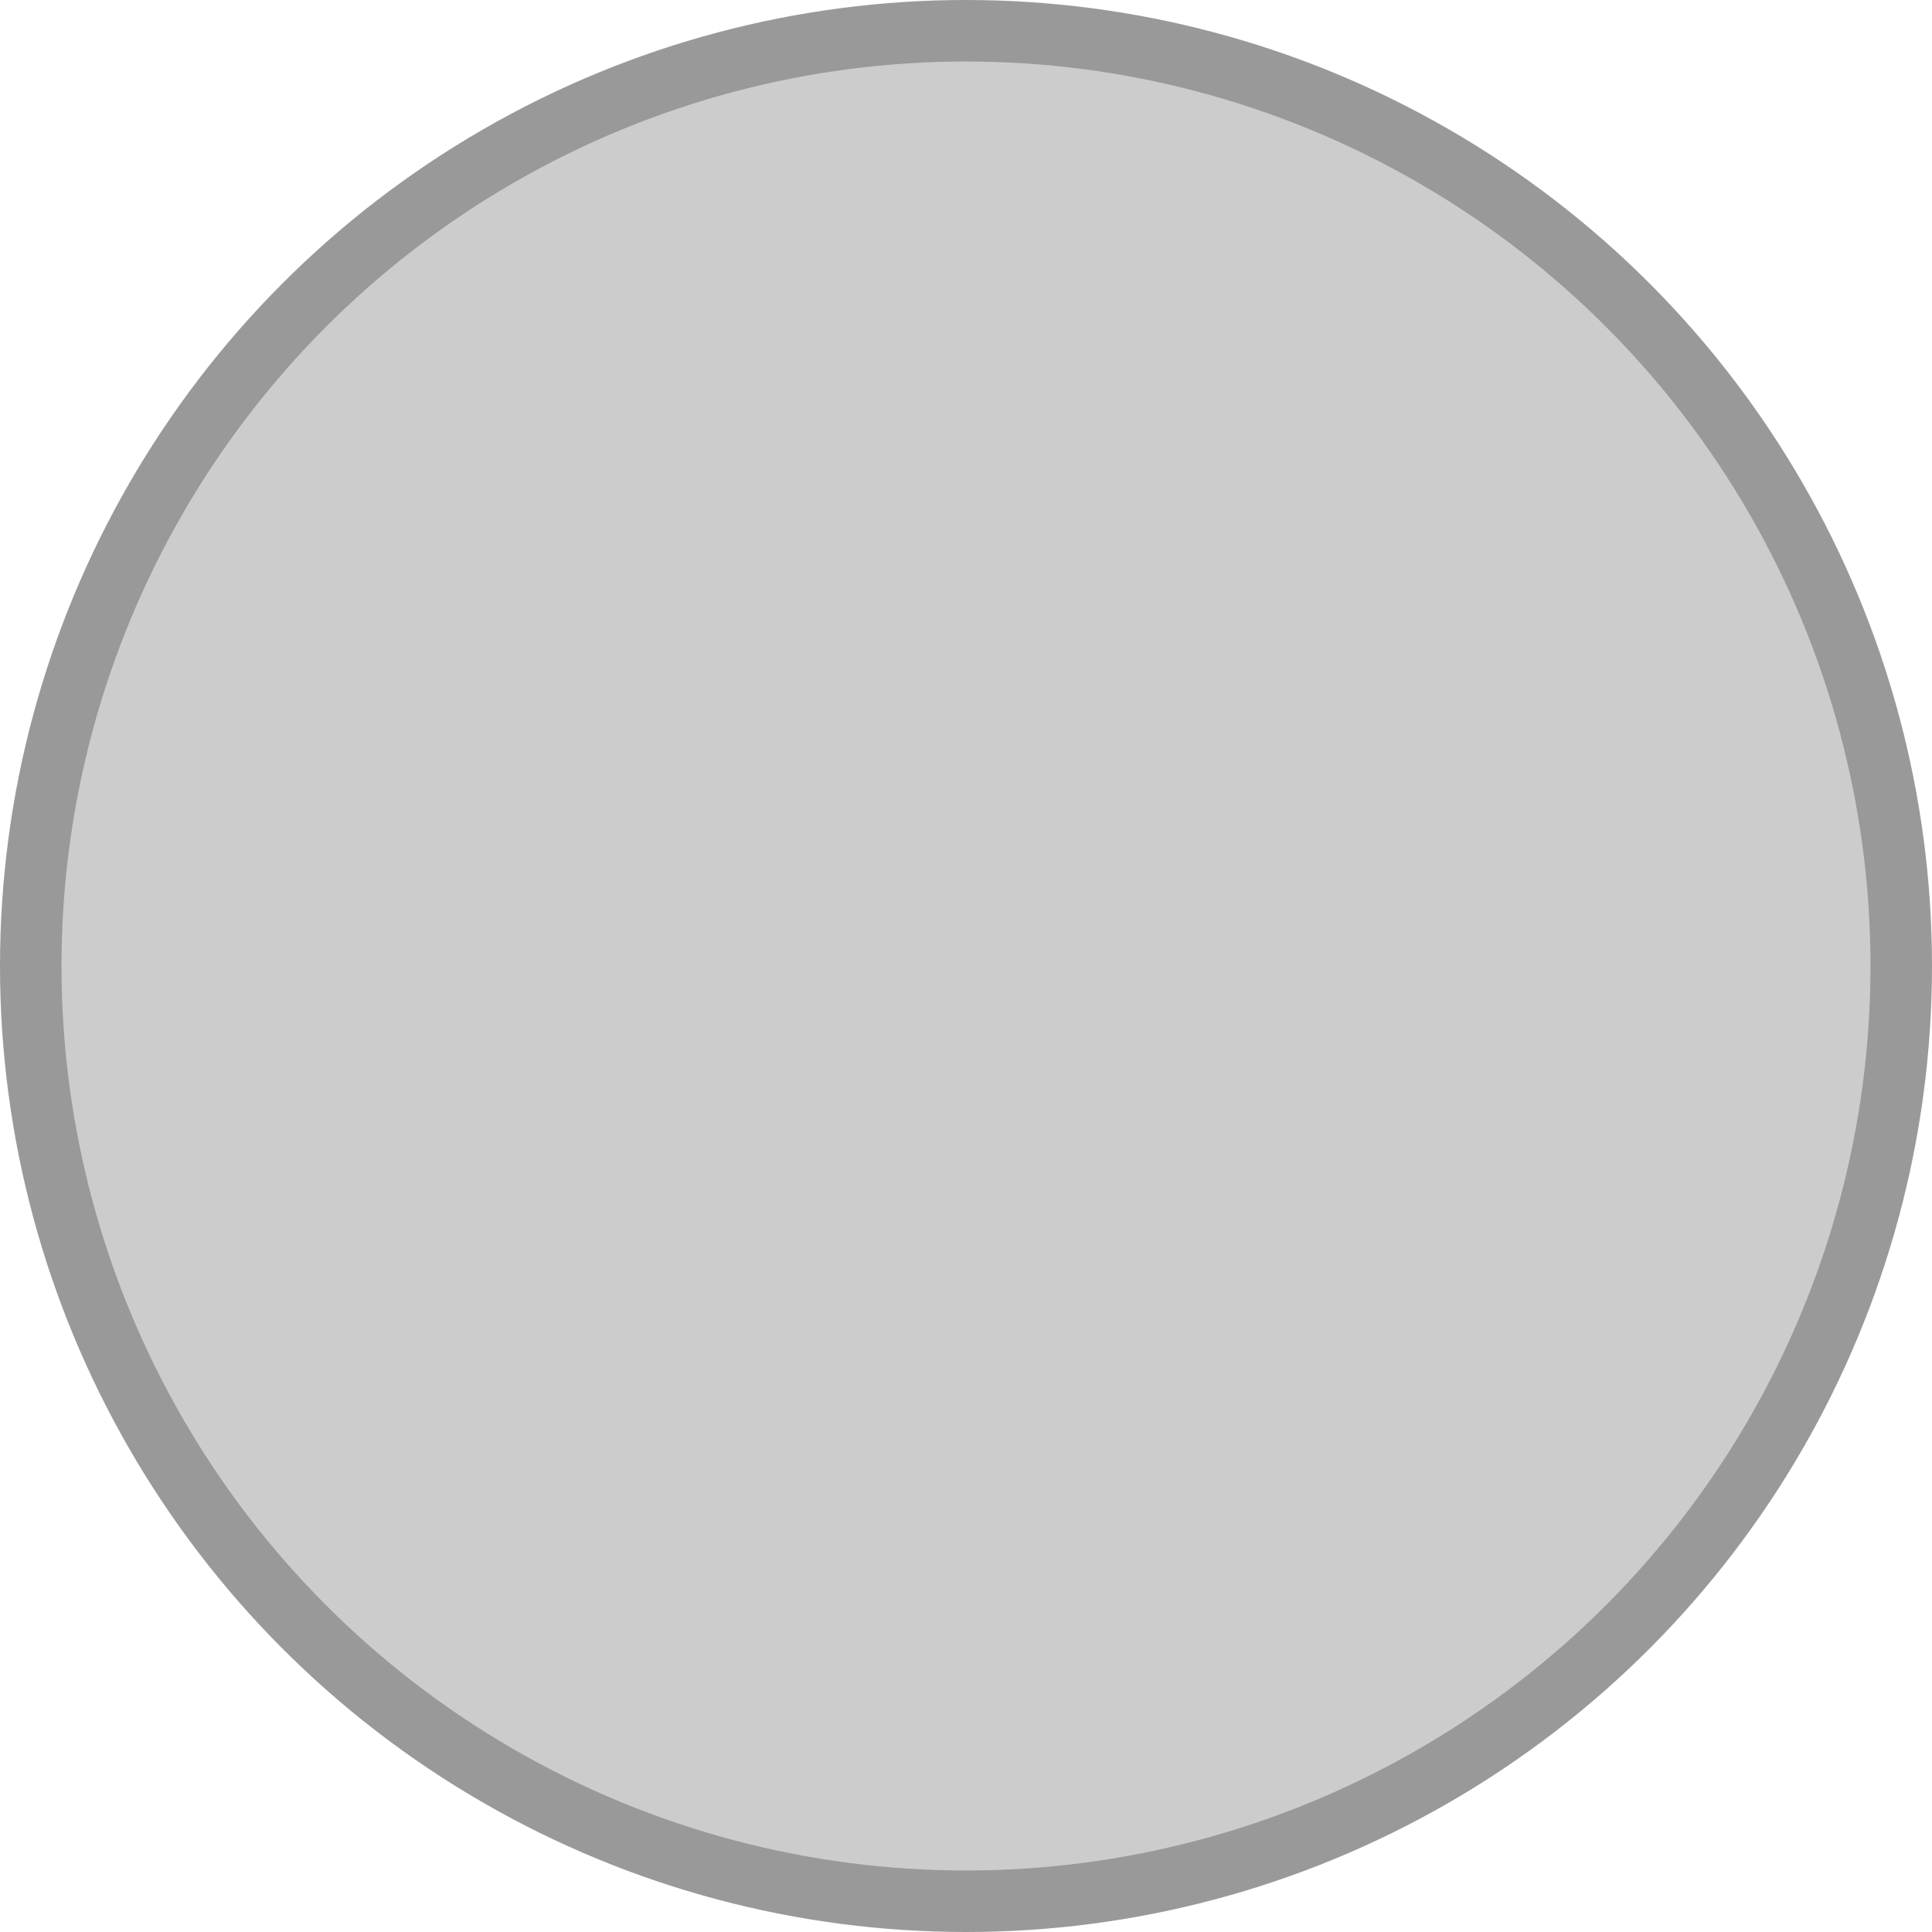
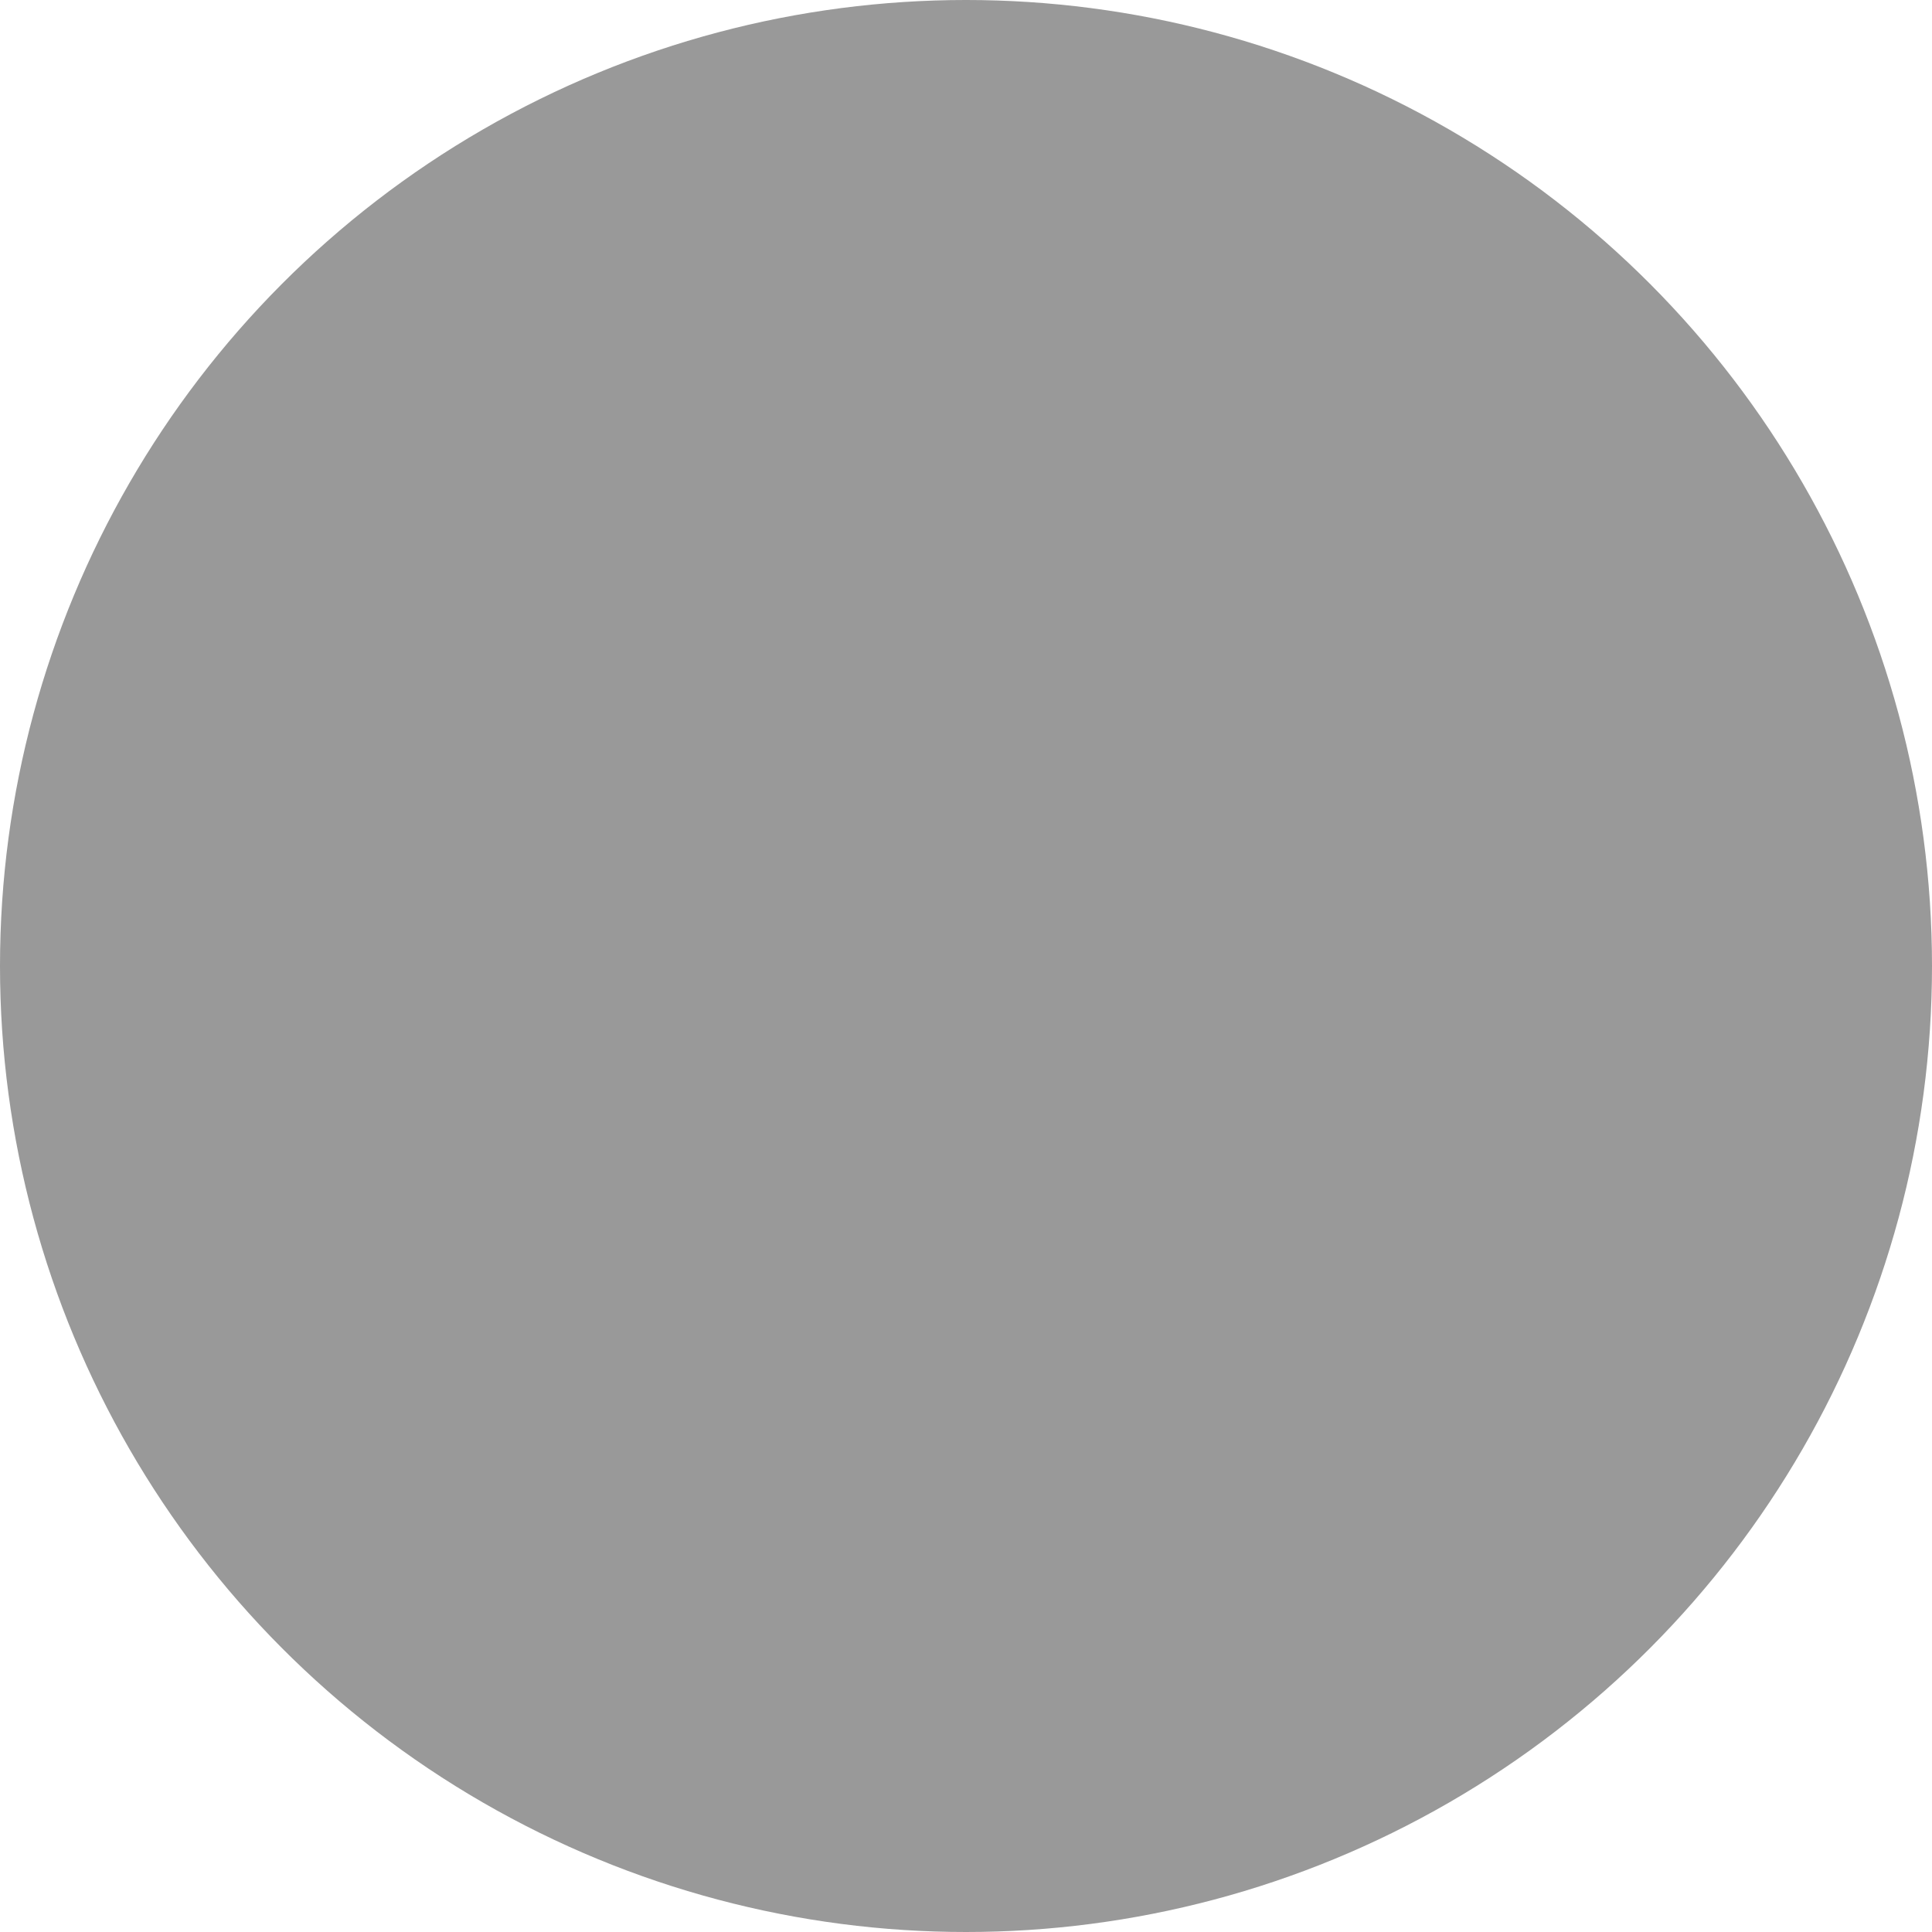
<svg xmlns="http://www.w3.org/2000/svg" xmlns:ns1="http://www.inkscape.org/namespaces/inkscape" xmlns:ns2="http://sodipodi.sourceforge.net/DTD/sodipodi-0.dtd" xml:space="preserve" width="20.136mm" height="20.136mm" style="shape-rendering:geometricPrecision; text-rendering:geometricPrecision; image-rendering:optimizeQuality; fill-rule:evenodd; clip-rule:evenodd" viewBox="0 0 2.796 2.796" id="svg3348" version="1.1" ns1:version="0.48.3.1 r9886" ns2:docname="31.svg">
  <ns2:namedview pagecolor="#ffffff" bordercolor="#666666" borderopacity="1" objecttolerance="10" gridtolerance="10" guidetolerance="10" ns1:pageopacity="0" ns1:pageshadow="2" ns1:window-width="640" ns1:window-height="480" id="namedview3365" showgrid="false" ns1:zoom="1.6538978" ns1:cx="134.46435" ns1:cy="11.634786" ns1:window-x="0" ns1:window-y="0" ns1:window-maximized="0" ns1:current-layer="svg3348" />
  <defs id="defs3350">
    <style type="text/css" id="style3352">
   
    .fil0 {fill:#1F1A17}
    .fil1 {fill:url(#id0)}
   
  </style>
    <radialGradient id="id0" gradientUnits="userSpaceOnUse" cx="1.398" cy="1.398" r="1.166" fx="1.398" fy="1.398">
      <stop offset="0" style="stop-color: rgb(204, 204, 204);" id="stop3355" />
      <stop offset="1" style="stop-color: rgb(204, 204, 204);" id="stop3357" />
    </radialGradient>
  </defs>
  <g id="g3377">
    <g ns1:label="#g3374" id="shape">
      <circle style="fill: rgb(153, 153, 153);" ns2:ry="1.3980401" ns2:rx="1.3980401" ns2:cy="1.3980401" ns2:cx="1.3980401" id="circle3361" r="1.398" cy="1.398" cx="1.398" class="fil0" />
    </g>
    <g ns1:label="#g3371" id="hmigradengt">
-       <circle ns2:ry="1.30943" ns2:rx="1.30943" ns2:cy="1.3980401" ns2:cx="1.3980401" style="fill:url(#id0)" id="circle3363" r="1.309" cy="1.398" cx="1.398" class="fil1" />
-     </g>
+       </g>
  </g>
</svg>